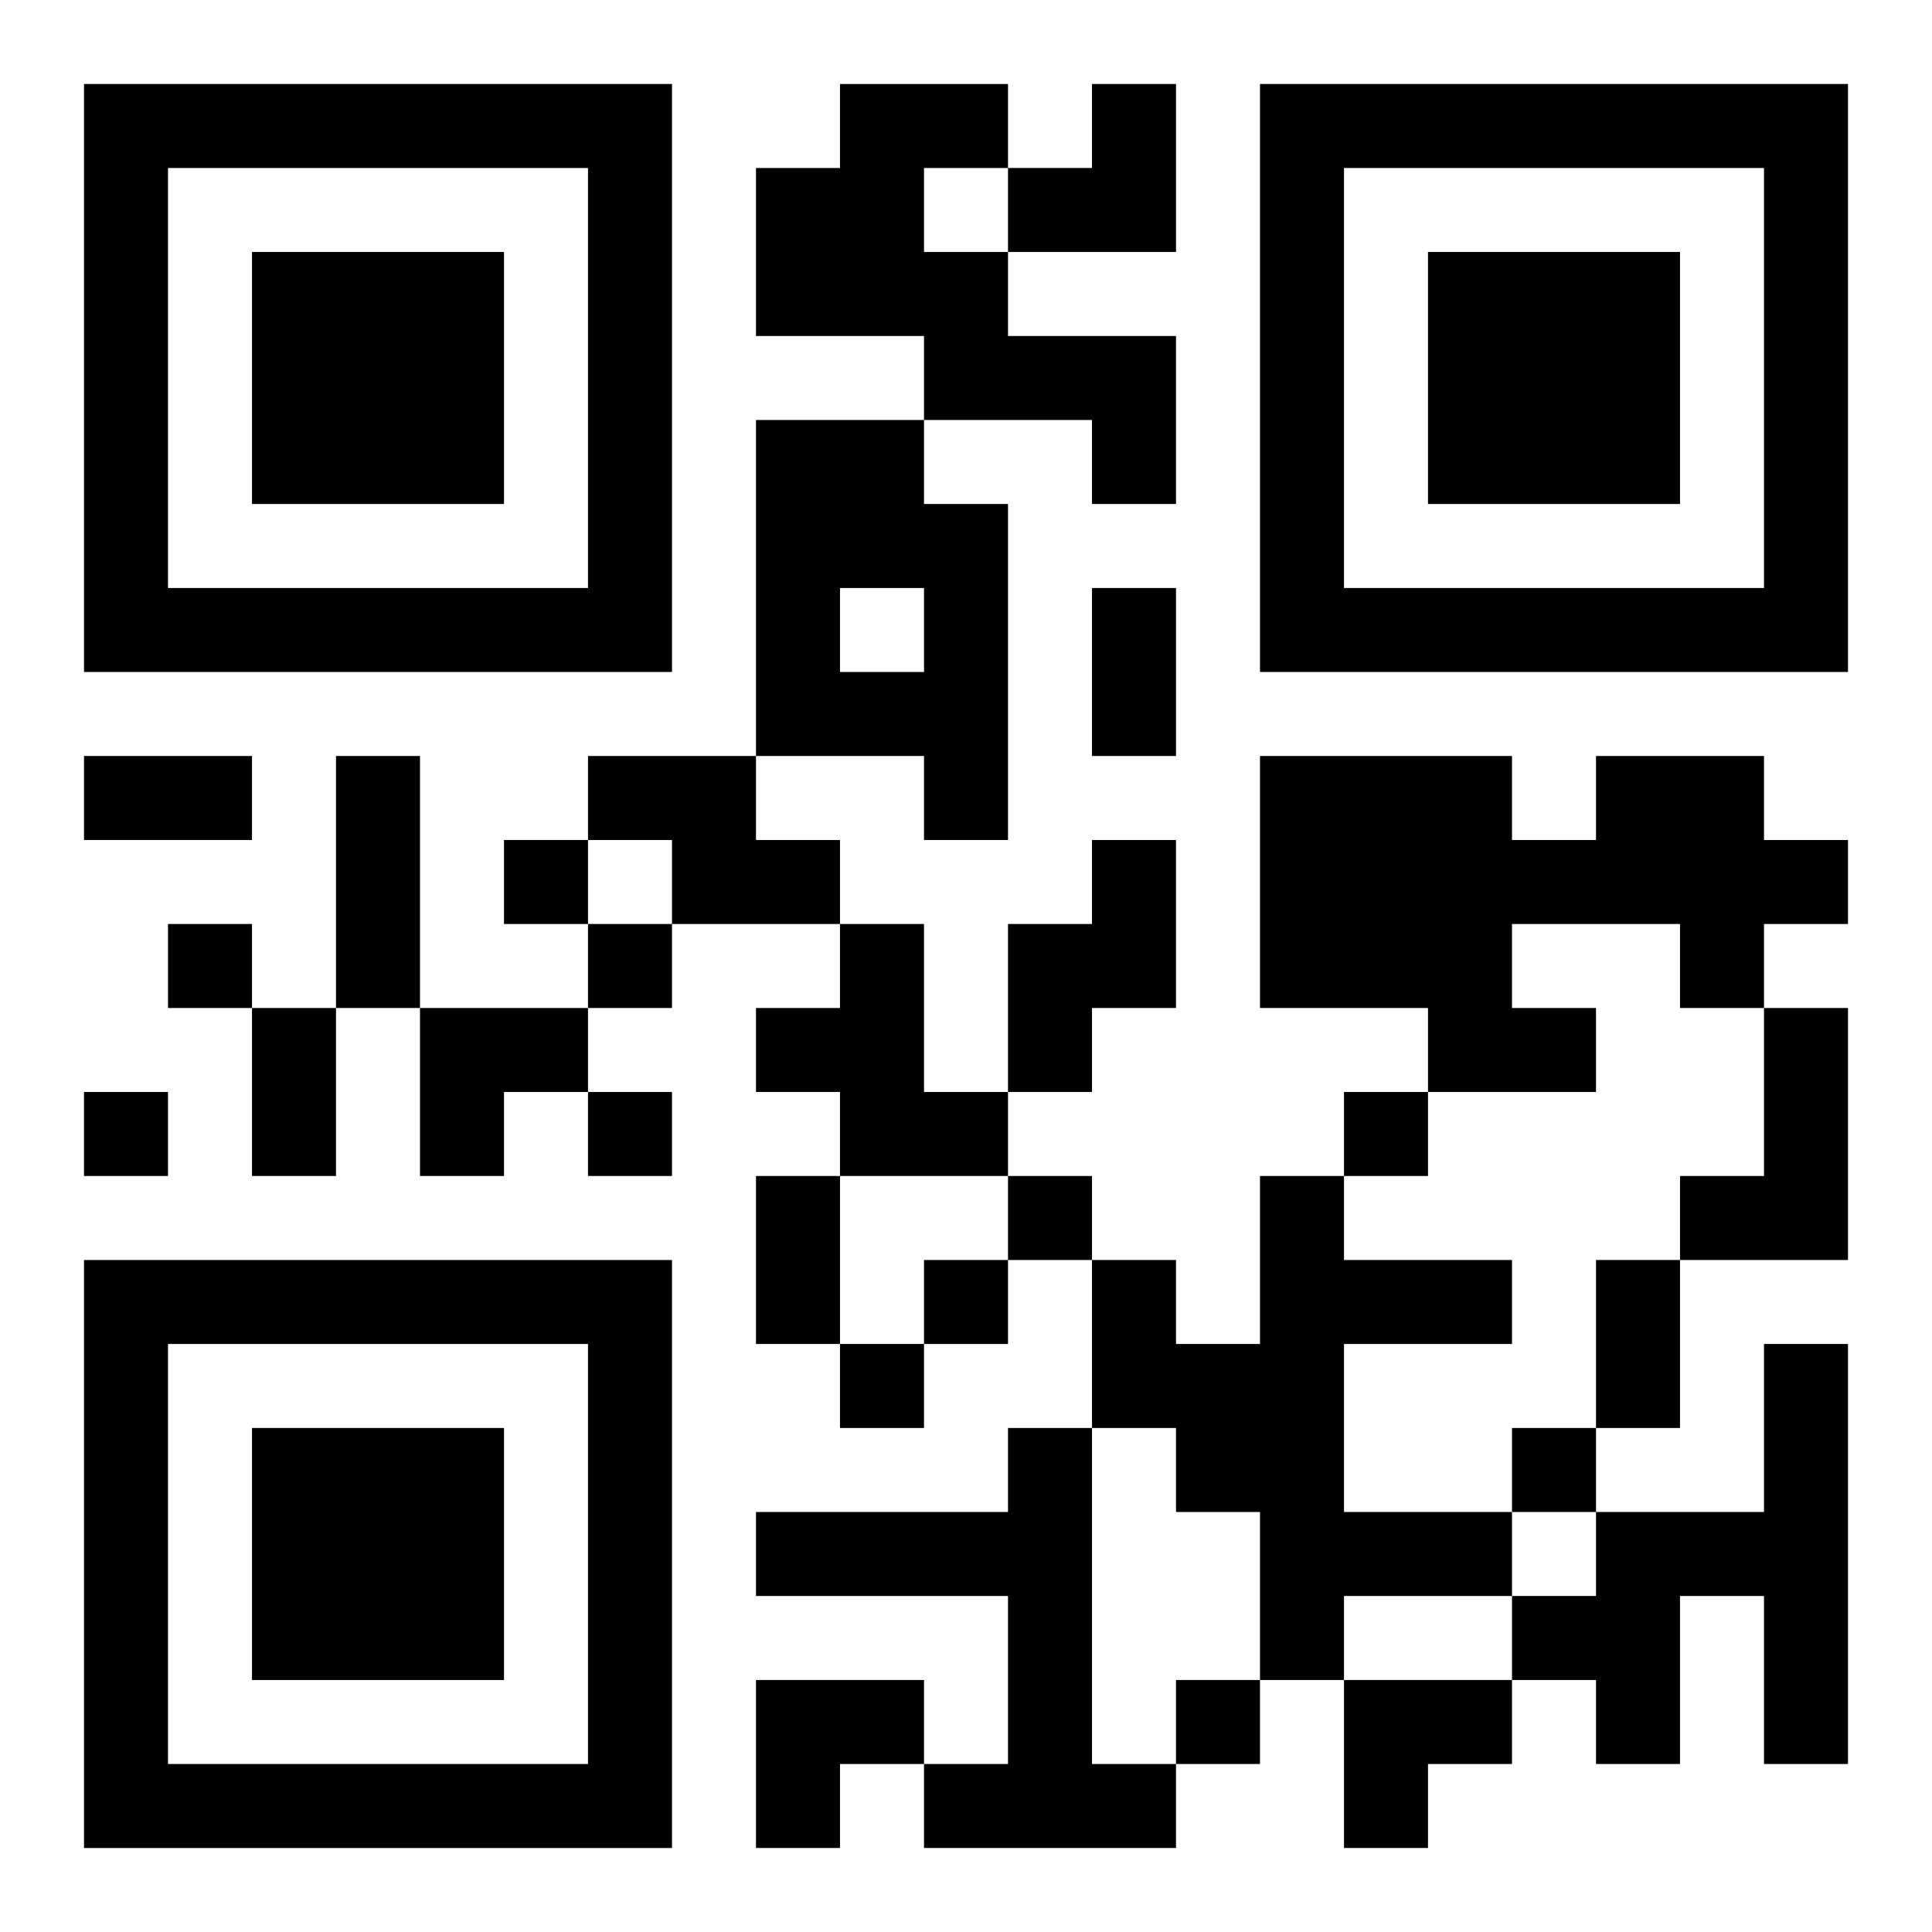
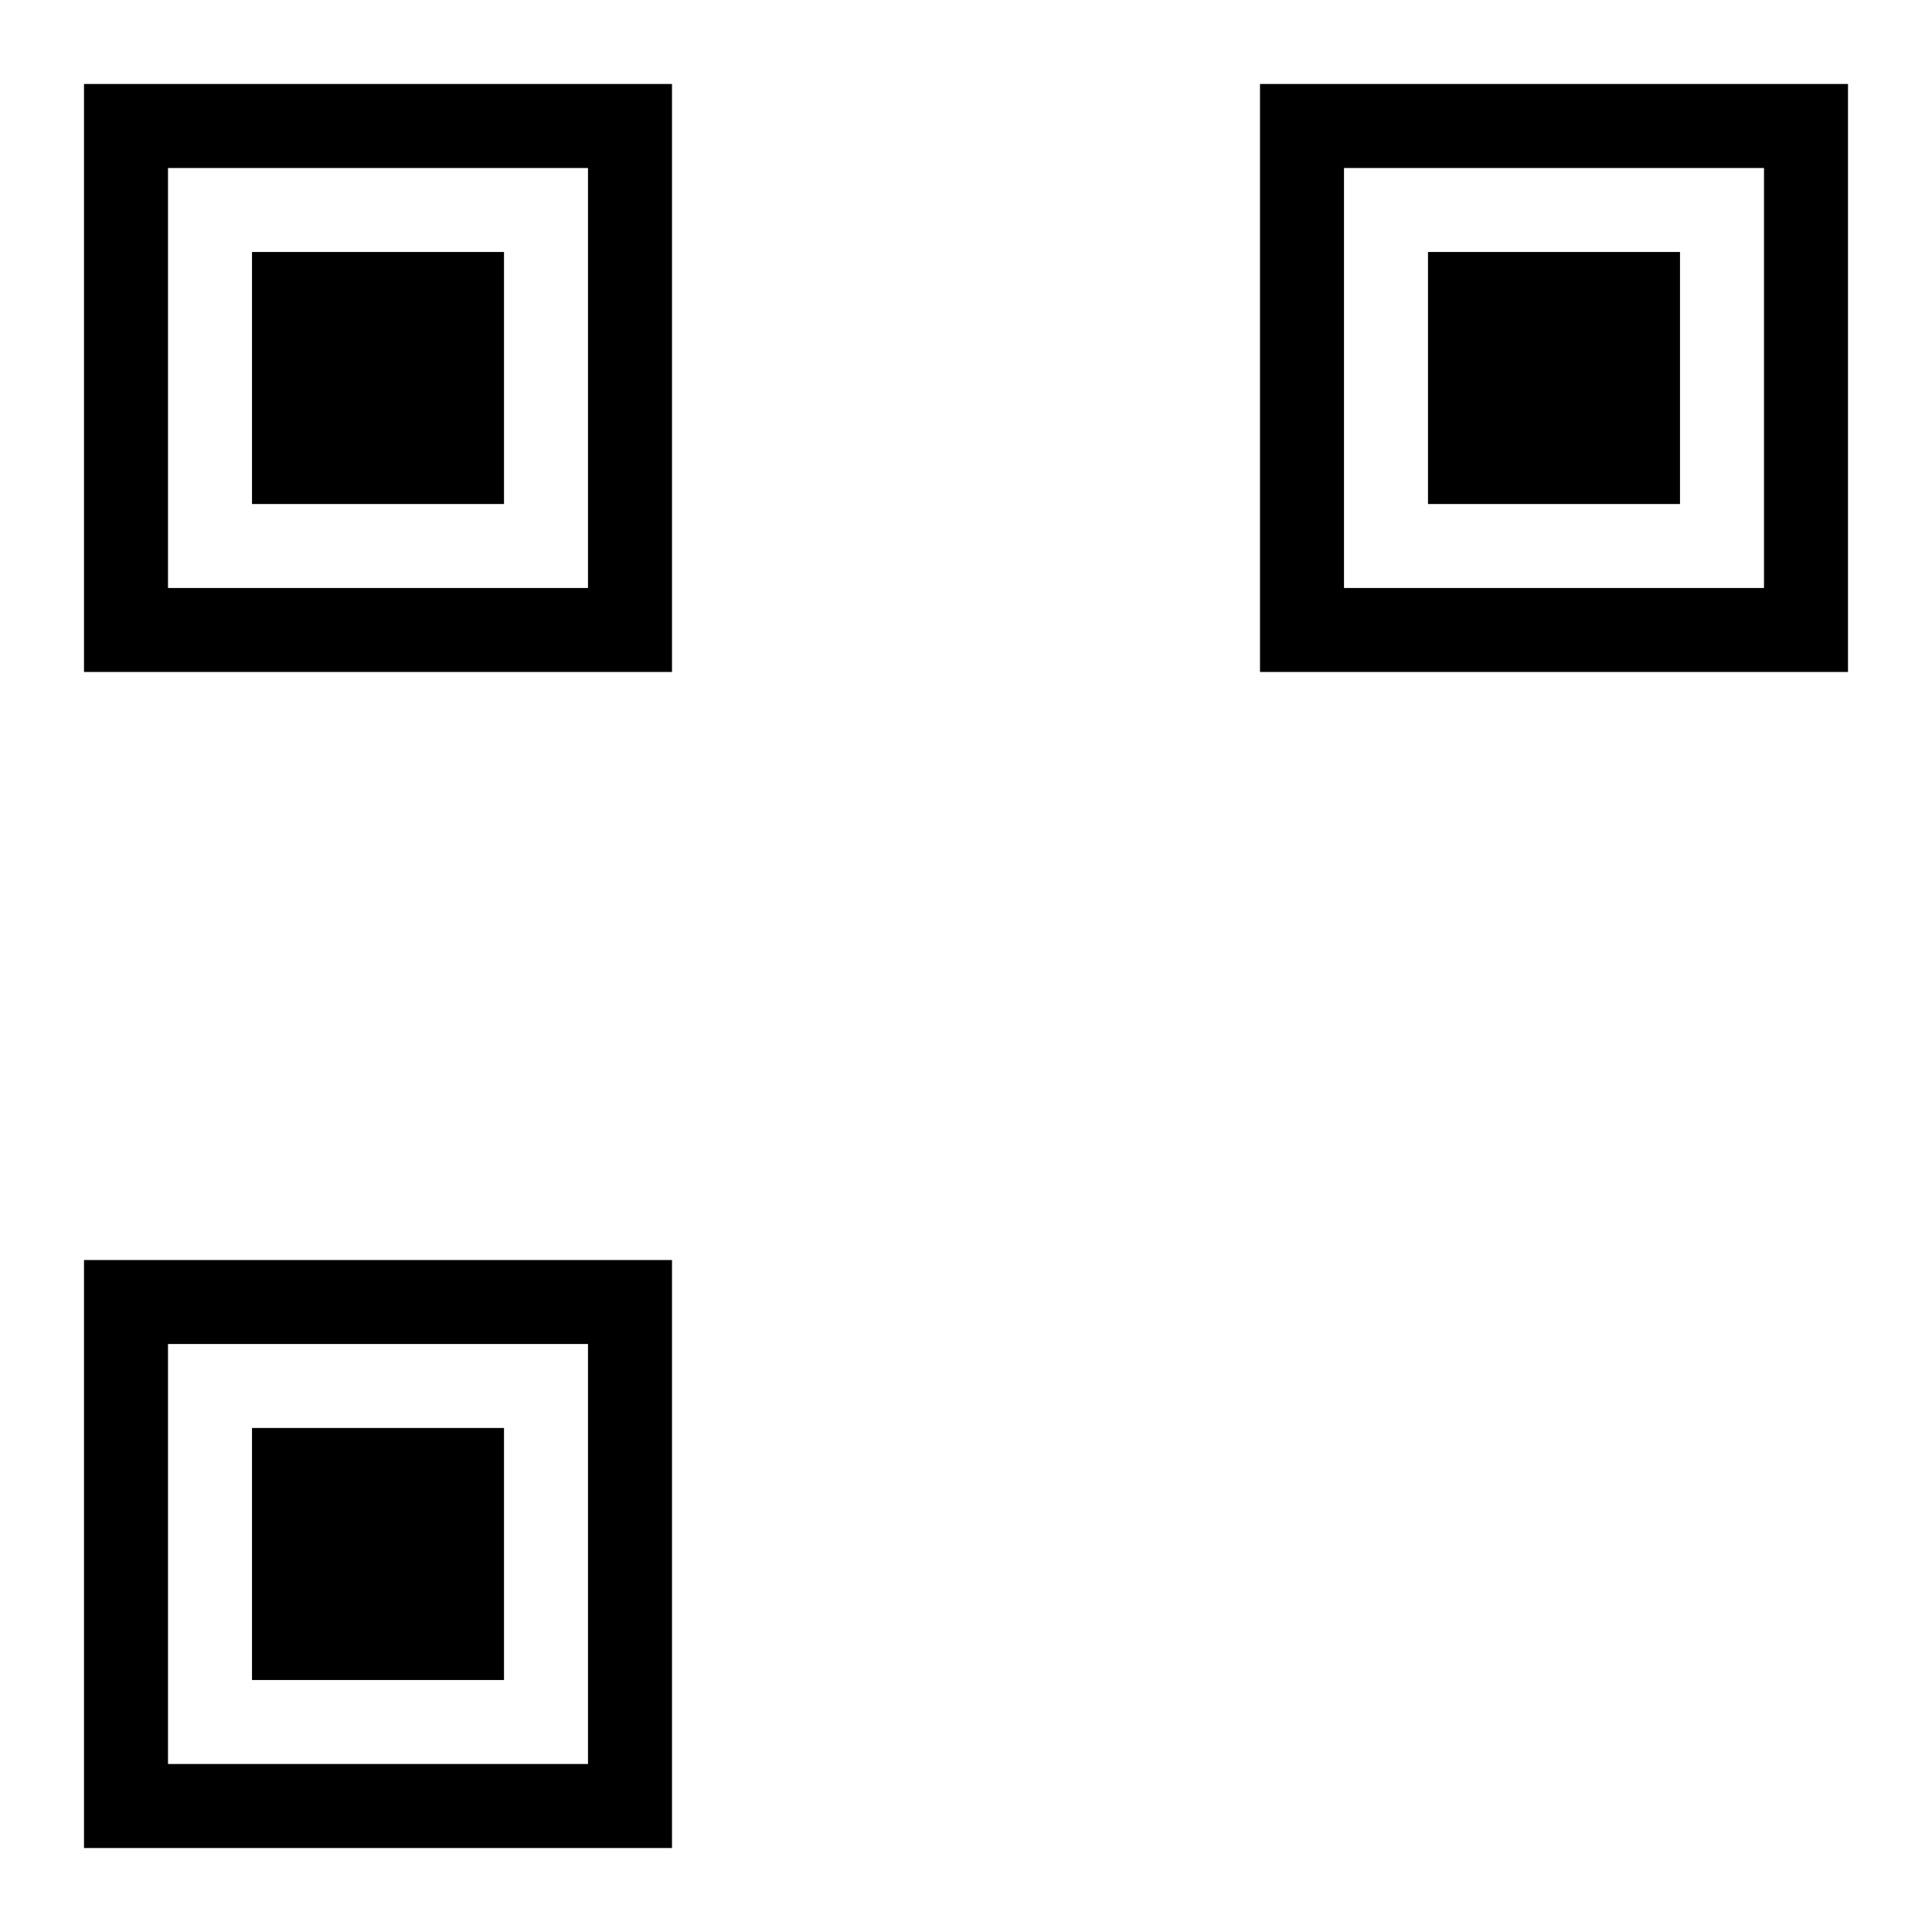
<svg xmlns="http://www.w3.org/2000/svg" xmlns:xlink="http://www.w3.org/1999/xlink" width="250" height="250" baseProfile="full" version="1.1" viewBox="-1 -1 23 23">
  <symbol id="a">
    <path d="m0 7v7h7v-7h-7zm1 1h5v5h-5v-5zm1 1v3h3v-3h-3z" />
  </symbol>
  <use y="-7" xlink:href="#a" />
  <use y="7" xlink:href="#a" />
  <use x="14" y="-7" xlink:href="#a" />
-   <path d="m9 0h2v1h-1v1h1v1h2v2h-1v-1h-2v-1h-2v-2h1v-1m-1 4h2v1h1v4h-1v-1h-2v-4m1 2v1h1v-1h-1m-3 2h2v1h1v1h-2v-1h-1v-1m12 0h2v1h1v1h-1v1h-1v-1h-2v1h1v1h-2v-1h-2v-3h3v1h1v-1m-6 1h1v2h-1v1h-1v-2h1v-1m-3 1h1v2h1v1h-2v-1h-1v-1h1v-1m11 1h1v3h-2v-1h1v-2m-6 2h1v1h2v1h-2v2h2v1h-2v1h-1v-2h-1v-1h-1v-2h1v1h1v-2m6 2h1v5h-1v-2h-1v2h-1v-1h-1v-1h1v-1h2v-2m-9 1h1v4h1v1h-3v-1h1v-2h-3v-1h3v-1m-6-7v1h1v-1h-1m-4 1v1h1v-1h-1m5 0v1h1v-1h-1m-6 2v1h1v-1h-1m6 0v1h1v-1h-1m9 0v1h1v-1h-1m-4 1v1h1v-1h-1m-1 1v1h1v-1h-1m-1 1v1h1v-1h-1m8 1v1h1v-1h-1m-4 3v1h1v-1h-1m-1-13h1v2h-1v-2m-12 2h2v1h-2v-1m3 0h1v3h-1v-3m-1 3h1v2h-1v-2m6 2h1v2h-1v-2m10 1h1v2h-1v-2m-7-14m1 0h1v2h-2v-1h1zm-8 11h2v1h-1v1h-1zm4 8h2v1h-1v1h-1zm7 0h2v1h-1v1h-1z" />
</svg>